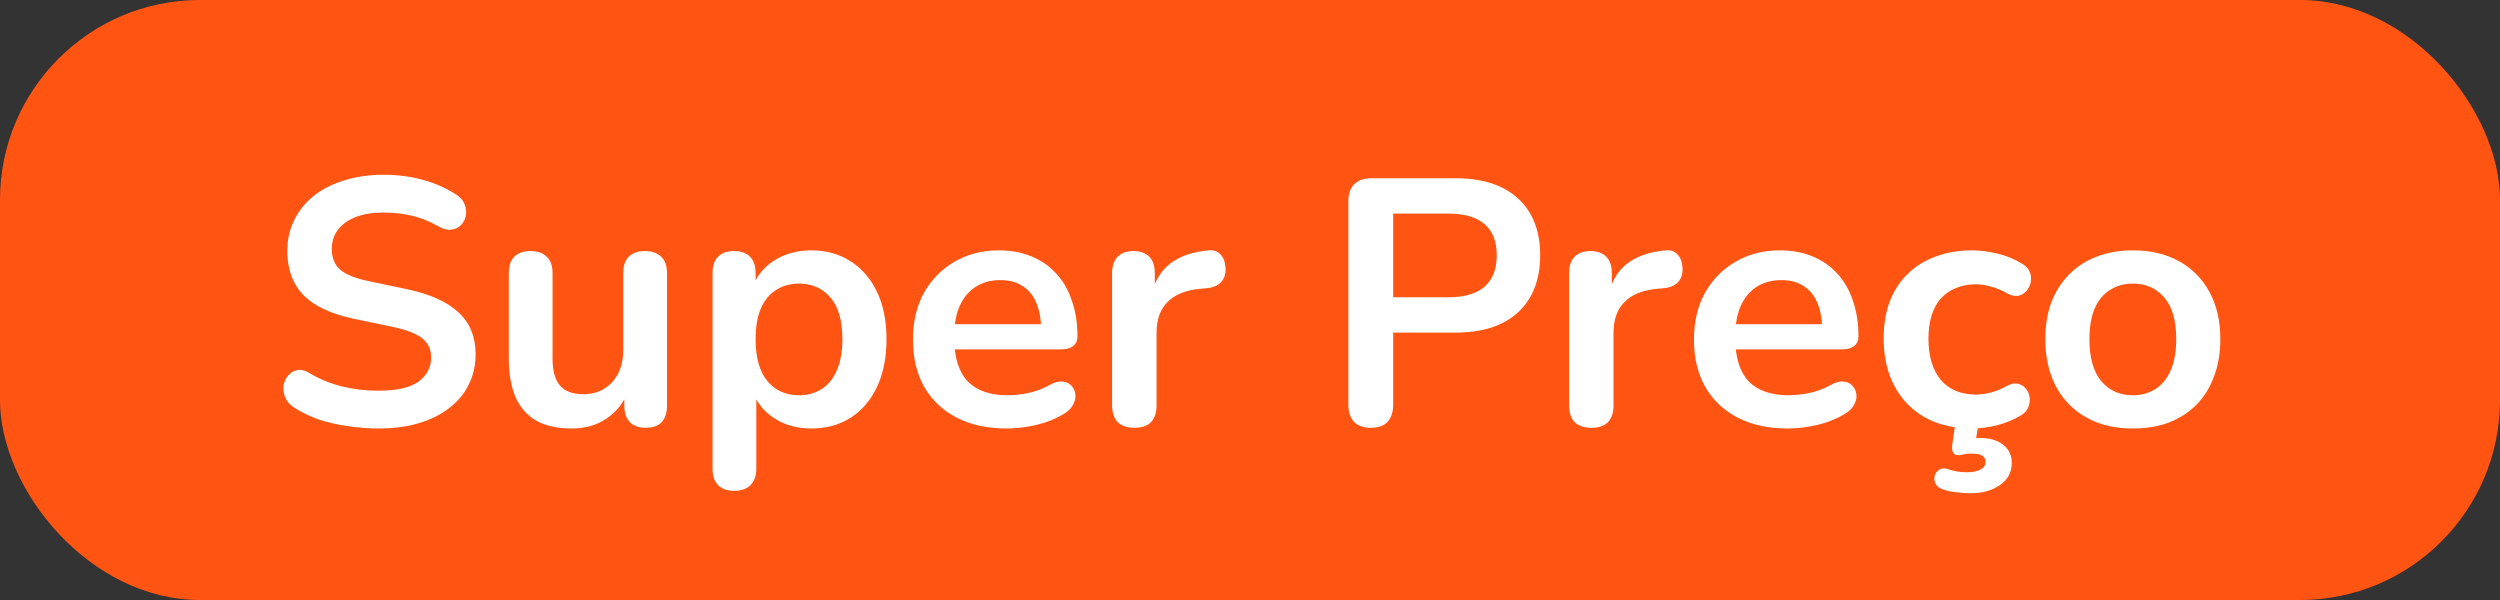
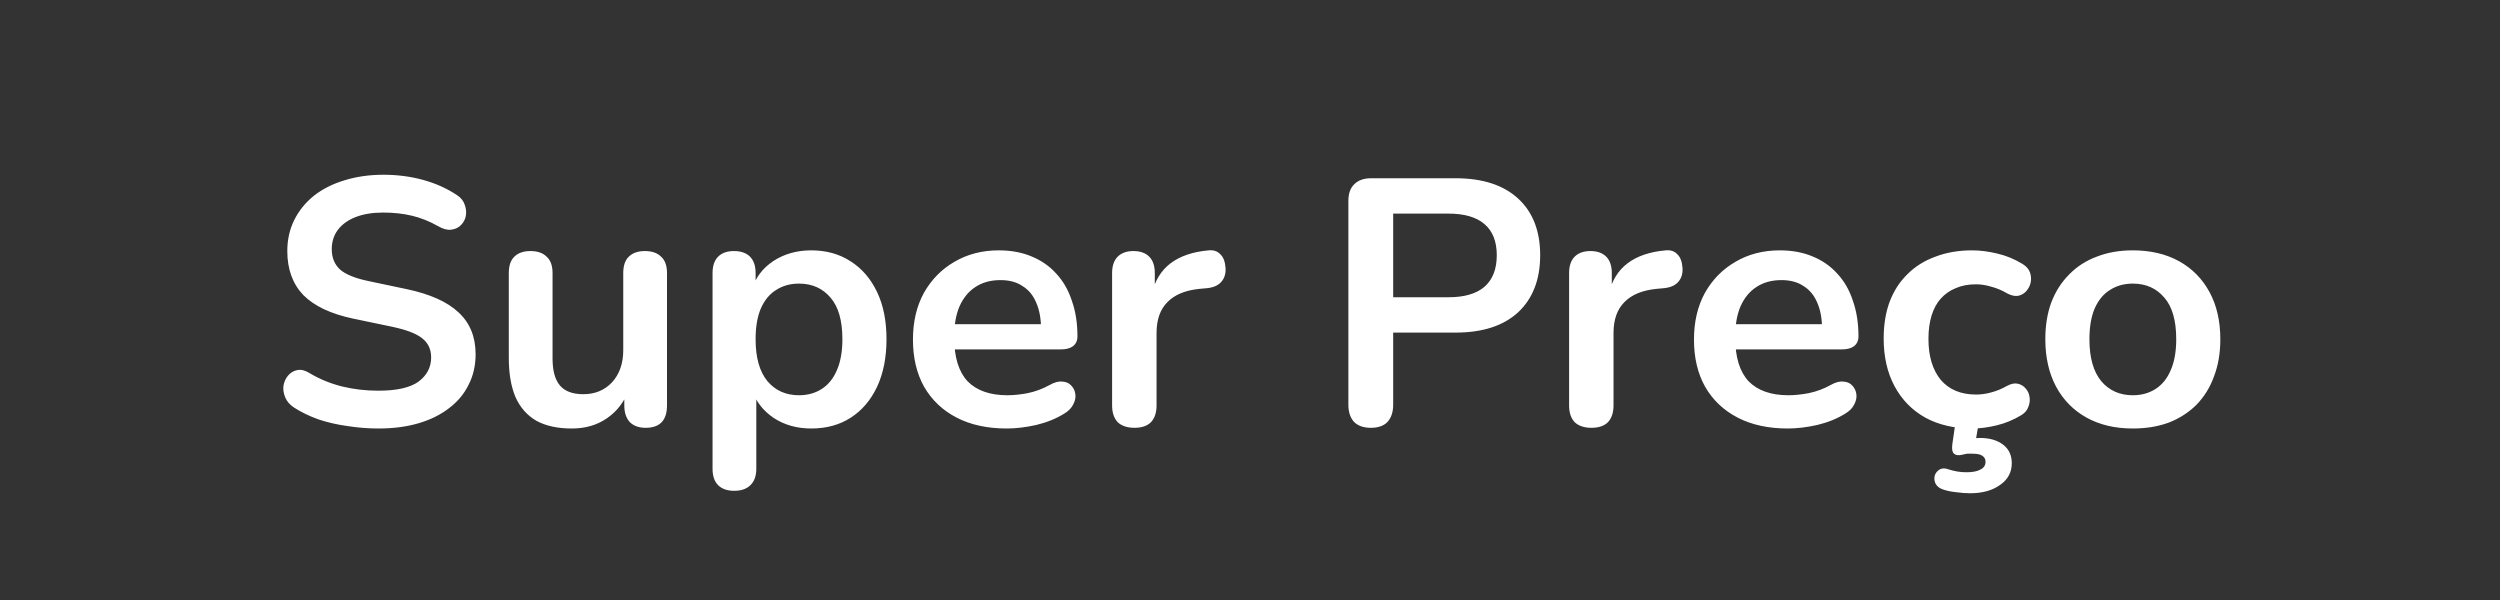
<svg xmlns="http://www.w3.org/2000/svg" width="100" height="24" viewBox="0 0 100 24" fill="none">
  <rect x="0" y="0" width="100" height="24" fill="#333333" stroke="none" />
-   <rect width="100" height="24" rx="8" fill="#FF5412" />
  <path d="M15.132 17.14C14.722 17.14 14.311 17.107 13.9 17.042C13.49 16.986 13.102 16.897 12.738 16.776C12.374 16.645 12.048 16.487 11.758 16.3C11.59 16.188 11.474 16.053 11.408 15.894C11.343 15.735 11.32 15.581 11.338 15.432C11.366 15.273 11.427 15.138 11.52 15.026C11.623 14.905 11.749 14.83 11.898 14.802C12.048 14.774 12.211 14.816 12.388 14.928C12.799 15.171 13.233 15.348 13.69 15.46C14.148 15.572 14.628 15.628 15.132 15.628C15.87 15.628 16.406 15.507 16.742 15.264C17.078 15.012 17.246 14.69 17.246 14.298C17.246 13.971 17.125 13.715 16.882 13.528C16.649 13.341 16.243 13.187 15.664 13.066L14.124 12.744C13.238 12.557 12.575 12.245 12.136 11.806C11.707 11.358 11.492 10.77 11.492 10.042C11.492 9.585 11.586 9.169 11.772 8.796C11.959 8.423 12.22 8.101 12.556 7.83C12.902 7.559 13.308 7.354 13.774 7.214C14.25 7.065 14.773 6.99 15.342 6.99C15.902 6.99 16.434 7.06 16.938 7.2C17.442 7.34 17.895 7.545 18.296 7.816C18.446 7.919 18.544 8.045 18.59 8.194C18.646 8.343 18.66 8.493 18.632 8.642C18.604 8.782 18.539 8.903 18.436 9.006C18.334 9.109 18.203 9.169 18.044 9.188C17.895 9.207 17.722 9.16 17.526 9.048C17.181 8.852 16.831 8.712 16.476 8.628C16.122 8.544 15.739 8.502 15.328 8.502C14.899 8.502 14.53 8.563 14.222 8.684C13.914 8.805 13.676 8.978 13.508 9.202C13.35 9.417 13.27 9.673 13.27 9.972C13.27 10.308 13.382 10.579 13.606 10.784C13.83 10.98 14.213 11.134 14.754 11.246L16.28 11.568C17.204 11.764 17.89 12.072 18.338 12.492C18.796 12.912 19.024 13.472 19.024 14.172C19.024 14.62 18.931 15.026 18.744 15.39C18.567 15.754 18.306 16.067 17.96 16.328C17.624 16.589 17.218 16.79 16.742 16.93C16.266 17.07 15.73 17.14 15.132 17.14ZM22.872 17.14C22.303 17.14 21.832 17.037 21.458 16.832C21.085 16.617 20.805 16.3 20.618 15.88C20.441 15.46 20.352 14.937 20.352 14.312V10.924C20.352 10.625 20.427 10.406 20.576 10.266C20.726 10.117 20.94 10.042 21.22 10.042C21.5 10.042 21.715 10.117 21.864 10.266C22.023 10.406 22.102 10.625 22.102 10.924V14.34C22.102 14.825 22.2 15.185 22.396 15.418C22.592 15.651 22.905 15.768 23.334 15.768C23.801 15.768 24.184 15.609 24.482 15.292C24.781 14.965 24.93 14.536 24.93 14.004V10.924C24.93 10.625 25.005 10.406 25.154 10.266C25.304 10.117 25.518 10.042 25.798 10.042C26.078 10.042 26.293 10.117 26.442 10.266C26.601 10.406 26.68 10.625 26.68 10.924V16.216C26.68 16.813 26.396 17.112 25.826 17.112C25.556 17.112 25.346 17.037 25.196 16.888C25.047 16.729 24.972 16.505 24.972 16.216V15.152L25.168 15.572C24.972 16.076 24.674 16.463 24.272 16.734C23.88 17.005 23.414 17.14 22.872 17.14ZM29.37 19.632C29.09 19.632 28.875 19.557 28.726 19.408C28.576 19.259 28.502 19.039 28.502 18.75V10.924C28.502 10.635 28.576 10.415 28.726 10.266C28.875 10.117 29.085 10.042 29.356 10.042C29.636 10.042 29.851 10.117 30 10.266C30.149 10.415 30.224 10.635 30.224 10.924V12.016L30.07 11.596C30.21 11.12 30.494 10.737 30.924 10.448C31.363 10.159 31.871 10.014 32.45 10.014C33.047 10.014 33.57 10.159 34.018 10.448C34.475 10.737 34.83 11.148 35.082 11.68C35.334 12.203 35.46 12.833 35.46 13.57C35.46 14.298 35.334 14.933 35.082 15.474C34.83 16.006 34.48 16.417 34.032 16.706C33.584 16.995 33.056 17.14 32.45 17.14C31.881 17.14 31.381 17 30.952 16.72C30.523 16.431 30.233 16.057 30.084 15.6H30.252V18.75C30.252 19.039 30.172 19.259 30.014 19.408C29.864 19.557 29.65 19.632 29.37 19.632ZM31.96 15.81C32.305 15.81 32.608 15.726 32.87 15.558C33.131 15.39 33.332 15.143 33.472 14.816C33.621 14.48 33.696 14.065 33.696 13.57C33.696 12.823 33.537 12.268 33.22 11.904C32.903 11.531 32.483 11.344 31.96 11.344C31.614 11.344 31.311 11.428 31.05 11.596C30.788 11.755 30.583 12.002 30.434 12.338C30.294 12.665 30.224 13.075 30.224 13.57C30.224 14.307 30.383 14.867 30.7 15.25C31.017 15.623 31.437 15.81 31.96 15.81ZM40.27 17.14C39.496 17.14 38.828 16.995 38.268 16.706C37.708 16.417 37.274 16.006 36.966 15.474C36.668 14.942 36.518 14.312 36.518 13.584C36.518 12.875 36.663 12.254 36.952 11.722C37.251 11.19 37.657 10.775 38.17 10.476C38.693 10.168 39.286 10.014 39.948 10.014C40.434 10.014 40.868 10.093 41.25 10.252C41.642 10.411 41.974 10.639 42.244 10.938C42.524 11.237 42.734 11.601 42.874 12.03C43.024 12.45 43.098 12.926 43.098 13.458C43.098 13.626 43.038 13.757 42.916 13.85C42.804 13.934 42.641 13.976 42.426 13.976H37.932V12.968H41.866L41.642 13.178C41.642 12.749 41.577 12.389 41.446 12.1C41.325 11.811 41.143 11.591 40.9 11.442C40.667 11.283 40.373 11.204 40.018 11.204C39.626 11.204 39.29 11.297 39.01 11.484C38.74 11.661 38.53 11.918 38.38 12.254C38.24 12.581 38.17 12.973 38.17 13.43V13.528C38.17 14.293 38.348 14.867 38.702 15.25C39.066 15.623 39.598 15.81 40.298 15.81C40.541 15.81 40.812 15.782 41.11 15.726C41.418 15.661 41.708 15.553 41.978 15.404C42.174 15.292 42.347 15.245 42.496 15.264C42.646 15.273 42.762 15.325 42.846 15.418C42.94 15.511 42.996 15.628 43.014 15.768C43.033 15.899 43.005 16.034 42.93 16.174C42.865 16.314 42.748 16.435 42.58 16.538C42.254 16.743 41.876 16.897 41.446 17C41.026 17.093 40.634 17.14 40.27 17.14ZM45.38 17.112C45.091 17.112 44.867 17.037 44.708 16.888C44.559 16.729 44.484 16.505 44.484 16.216V10.924C44.484 10.635 44.559 10.415 44.708 10.266C44.858 10.117 45.068 10.042 45.338 10.042C45.609 10.042 45.819 10.117 45.968 10.266C46.118 10.415 46.192 10.635 46.192 10.924V11.806H46.052C46.183 11.246 46.44 10.821 46.822 10.532C47.205 10.243 47.714 10.07 48.348 10.014C48.544 9.995 48.698 10.047 48.81 10.168C48.932 10.28 49.002 10.457 49.02 10.7C49.039 10.933 48.983 11.125 48.852 11.274C48.731 11.414 48.544 11.498 48.292 11.526L47.984 11.554C47.415 11.61 46.986 11.787 46.696 12.086C46.407 12.375 46.262 12.786 46.262 13.318V16.216C46.262 16.505 46.188 16.729 46.038 16.888C45.889 17.037 45.67 17.112 45.38 17.112ZM54.831 17.112C54.542 17.112 54.318 17.033 54.159 16.874C54.01 16.706 53.935 16.477 53.935 16.188V8.04C53.935 7.741 54.015 7.517 54.173 7.368C54.332 7.209 54.556 7.13 54.845 7.13H58.219C59.302 7.13 60.137 7.401 60.725 7.942C61.313 8.483 61.607 9.239 61.607 10.21C61.607 11.181 61.313 11.941 60.725 12.492C60.137 13.033 59.302 13.304 58.219 13.304H55.727V16.188C55.727 16.477 55.653 16.706 55.503 16.874C55.354 17.033 55.13 17.112 54.831 17.112ZM55.727 11.89H57.939C58.574 11.89 59.055 11.75 59.381 11.47C59.708 11.181 59.871 10.761 59.871 10.21C59.871 9.659 59.708 9.244 59.381 8.964C59.055 8.684 58.574 8.544 57.939 8.544H55.727V11.89ZM63.66 17.112C63.37 17.112 63.146 17.037 62.987 16.888C62.838 16.729 62.764 16.505 62.764 16.216V10.924C62.764 10.635 62.838 10.415 62.987 10.266C63.137 10.117 63.347 10.042 63.617 10.042C63.888 10.042 64.098 10.117 64.248 10.266C64.397 10.415 64.472 10.635 64.472 10.924V11.806H64.332C64.462 11.246 64.719 10.821 65.102 10.532C65.484 10.243 65.993 10.07 66.627 10.014C66.823 9.995 66.978 10.047 67.09 10.168C67.211 10.28 67.281 10.457 67.299 10.7C67.318 10.933 67.262 11.125 67.132 11.274C67.01 11.414 66.823 11.498 66.572 11.526L66.263 11.554C65.694 11.61 65.265 11.787 64.975 12.086C64.686 12.375 64.541 12.786 64.541 13.318V16.216C64.541 16.505 64.467 16.729 64.317 16.888C64.168 17.037 63.949 17.112 63.66 17.112ZM71.511 17.14C70.736 17.14 70.069 16.995 69.509 16.706C68.949 16.417 68.515 16.006 68.207 15.474C67.908 14.942 67.759 14.312 67.759 13.584C67.759 12.875 67.903 12.254 68.193 11.722C68.491 11.19 68.897 10.775 69.411 10.476C69.933 10.168 70.526 10.014 71.189 10.014C71.674 10.014 72.108 10.093 72.491 10.252C72.883 10.411 73.214 10.639 73.485 10.938C73.765 11.237 73.975 11.601 74.115 12.03C74.264 12.45 74.339 12.926 74.339 13.458C74.339 13.626 74.278 13.757 74.157 13.85C74.045 13.934 73.881 13.976 73.667 13.976H69.173V12.968H73.107L72.883 13.178C72.883 12.749 72.817 12.389 72.687 12.1C72.565 11.811 72.383 11.591 72.141 11.442C71.907 11.283 71.613 11.204 71.259 11.204C70.867 11.204 70.531 11.297 70.251 11.484C69.98 11.661 69.77 11.918 69.621 12.254C69.481 12.581 69.411 12.973 69.411 13.43V13.528C69.411 14.293 69.588 14.867 69.943 15.25C70.307 15.623 70.839 15.81 71.539 15.81C71.781 15.81 72.052 15.782 72.351 15.726C72.659 15.661 72.948 15.553 73.219 15.404C73.415 15.292 73.587 15.245 73.737 15.264C73.886 15.273 74.003 15.325 74.087 15.418C74.18 15.511 74.236 15.628 74.255 15.768C74.273 15.899 74.245 16.034 74.171 16.174C74.105 16.314 73.989 16.435 73.821 16.538C73.494 16.743 73.116 16.897 72.687 17C72.267 17.093 71.875 17.14 71.511 17.14ZM78.888 17.14C78.17 17.14 77.544 16.995 77.013 16.706C76.481 16.407 76.07 15.987 75.781 15.446C75.491 14.905 75.347 14.27 75.347 13.542C75.347 12.991 75.426 12.501 75.585 12.072C75.752 11.633 75.99 11.265 76.299 10.966C76.606 10.658 76.98 10.425 77.418 10.266C77.857 10.098 78.347 10.014 78.888 10.014C79.197 10.014 79.528 10.056 79.882 10.14C80.246 10.224 80.587 10.364 80.904 10.56C81.054 10.653 81.152 10.765 81.198 10.896C81.245 11.027 81.254 11.162 81.227 11.302C81.198 11.433 81.138 11.549 81.044 11.652C80.96 11.745 80.853 11.806 80.722 11.834C80.592 11.853 80.447 11.82 80.288 11.736C80.083 11.615 79.873 11.526 79.659 11.47C79.444 11.405 79.239 11.372 79.043 11.372C78.734 11.372 78.464 11.423 78.231 11.526C77.997 11.619 77.796 11.759 77.629 11.946C77.47 12.123 77.349 12.347 77.264 12.618C77.18 12.889 77.138 13.201 77.138 13.556C77.138 14.247 77.302 14.793 77.629 15.194C77.965 15.586 78.436 15.782 79.043 15.782C79.239 15.782 79.439 15.754 79.644 15.698C79.859 15.642 80.074 15.553 80.288 15.432C80.447 15.348 80.587 15.32 80.709 15.348C80.839 15.376 80.947 15.441 81.031 15.544C81.115 15.637 81.166 15.754 81.184 15.894C81.203 16.025 81.184 16.155 81.129 16.286C81.082 16.417 80.989 16.524 80.849 16.608C80.54 16.795 80.214 16.93 79.868 17.014C79.523 17.098 79.197 17.14 78.888 17.14ZM78.805 19.73C78.627 19.73 78.441 19.716 78.245 19.688C78.049 19.669 77.871 19.632 77.713 19.576C77.573 19.529 77.475 19.45 77.418 19.338C77.372 19.235 77.362 19.128 77.391 19.016C77.428 18.913 77.493 18.834 77.587 18.778C77.689 18.722 77.811 18.722 77.951 18.778C78.072 18.815 78.189 18.843 78.3 18.862C78.412 18.881 78.534 18.89 78.665 18.89C78.907 18.89 79.094 18.853 79.225 18.778C79.355 18.713 79.421 18.61 79.421 18.47C79.421 18.367 79.379 18.288 79.294 18.232C79.22 18.176 79.089 18.148 78.903 18.148C78.837 18.148 78.767 18.148 78.692 18.148C78.627 18.157 78.557 18.171 78.483 18.19C78.417 18.209 78.356 18.213 78.3 18.204C78.254 18.204 78.207 18.185 78.16 18.148C78.123 18.111 78.1 18.064 78.091 18.008C78.081 17.952 78.081 17.877 78.091 17.784L78.245 16.72H79.183L79.001 17.784L78.552 17.63C78.665 17.593 78.776 17.565 78.888 17.546C79.001 17.527 79.103 17.518 79.197 17.518C79.579 17.518 79.887 17.607 80.121 17.784C80.354 17.961 80.471 18.209 80.471 18.526C80.471 18.89 80.317 19.179 80.008 19.394C79.701 19.618 79.299 19.73 78.805 19.73ZM85.313 17.14C84.604 17.14 83.988 16.995 83.465 16.706C82.943 16.417 82.537 16.006 82.247 15.474C81.958 14.933 81.813 14.298 81.813 13.57C81.813 13.019 81.893 12.529 82.051 12.1C82.219 11.661 82.457 11.288 82.765 10.98C83.073 10.663 83.442 10.425 83.871 10.266C84.301 10.098 84.781 10.014 85.313 10.014C86.023 10.014 86.639 10.159 87.161 10.448C87.684 10.737 88.09 11.148 88.379 11.68C88.669 12.212 88.813 12.842 88.813 13.57C88.813 14.121 88.729 14.615 88.561 15.054C88.403 15.493 88.169 15.871 87.861 16.188C87.553 16.496 87.185 16.734 86.755 16.902C86.326 17.061 85.845 17.14 85.313 17.14ZM85.313 15.81C85.659 15.81 85.962 15.726 86.223 15.558C86.485 15.39 86.685 15.143 86.825 14.816C86.975 14.48 87.049 14.065 87.049 13.57C87.049 12.823 86.891 12.268 86.573 11.904C86.256 11.531 85.836 11.344 85.313 11.344C84.968 11.344 84.665 11.428 84.403 11.596C84.142 11.755 83.937 12.002 83.787 12.338C83.647 12.665 83.577 13.075 83.577 13.57C83.577 14.307 83.736 14.867 84.053 15.25C84.371 15.623 84.791 15.81 85.313 15.81Z" fill="white" />
</svg>